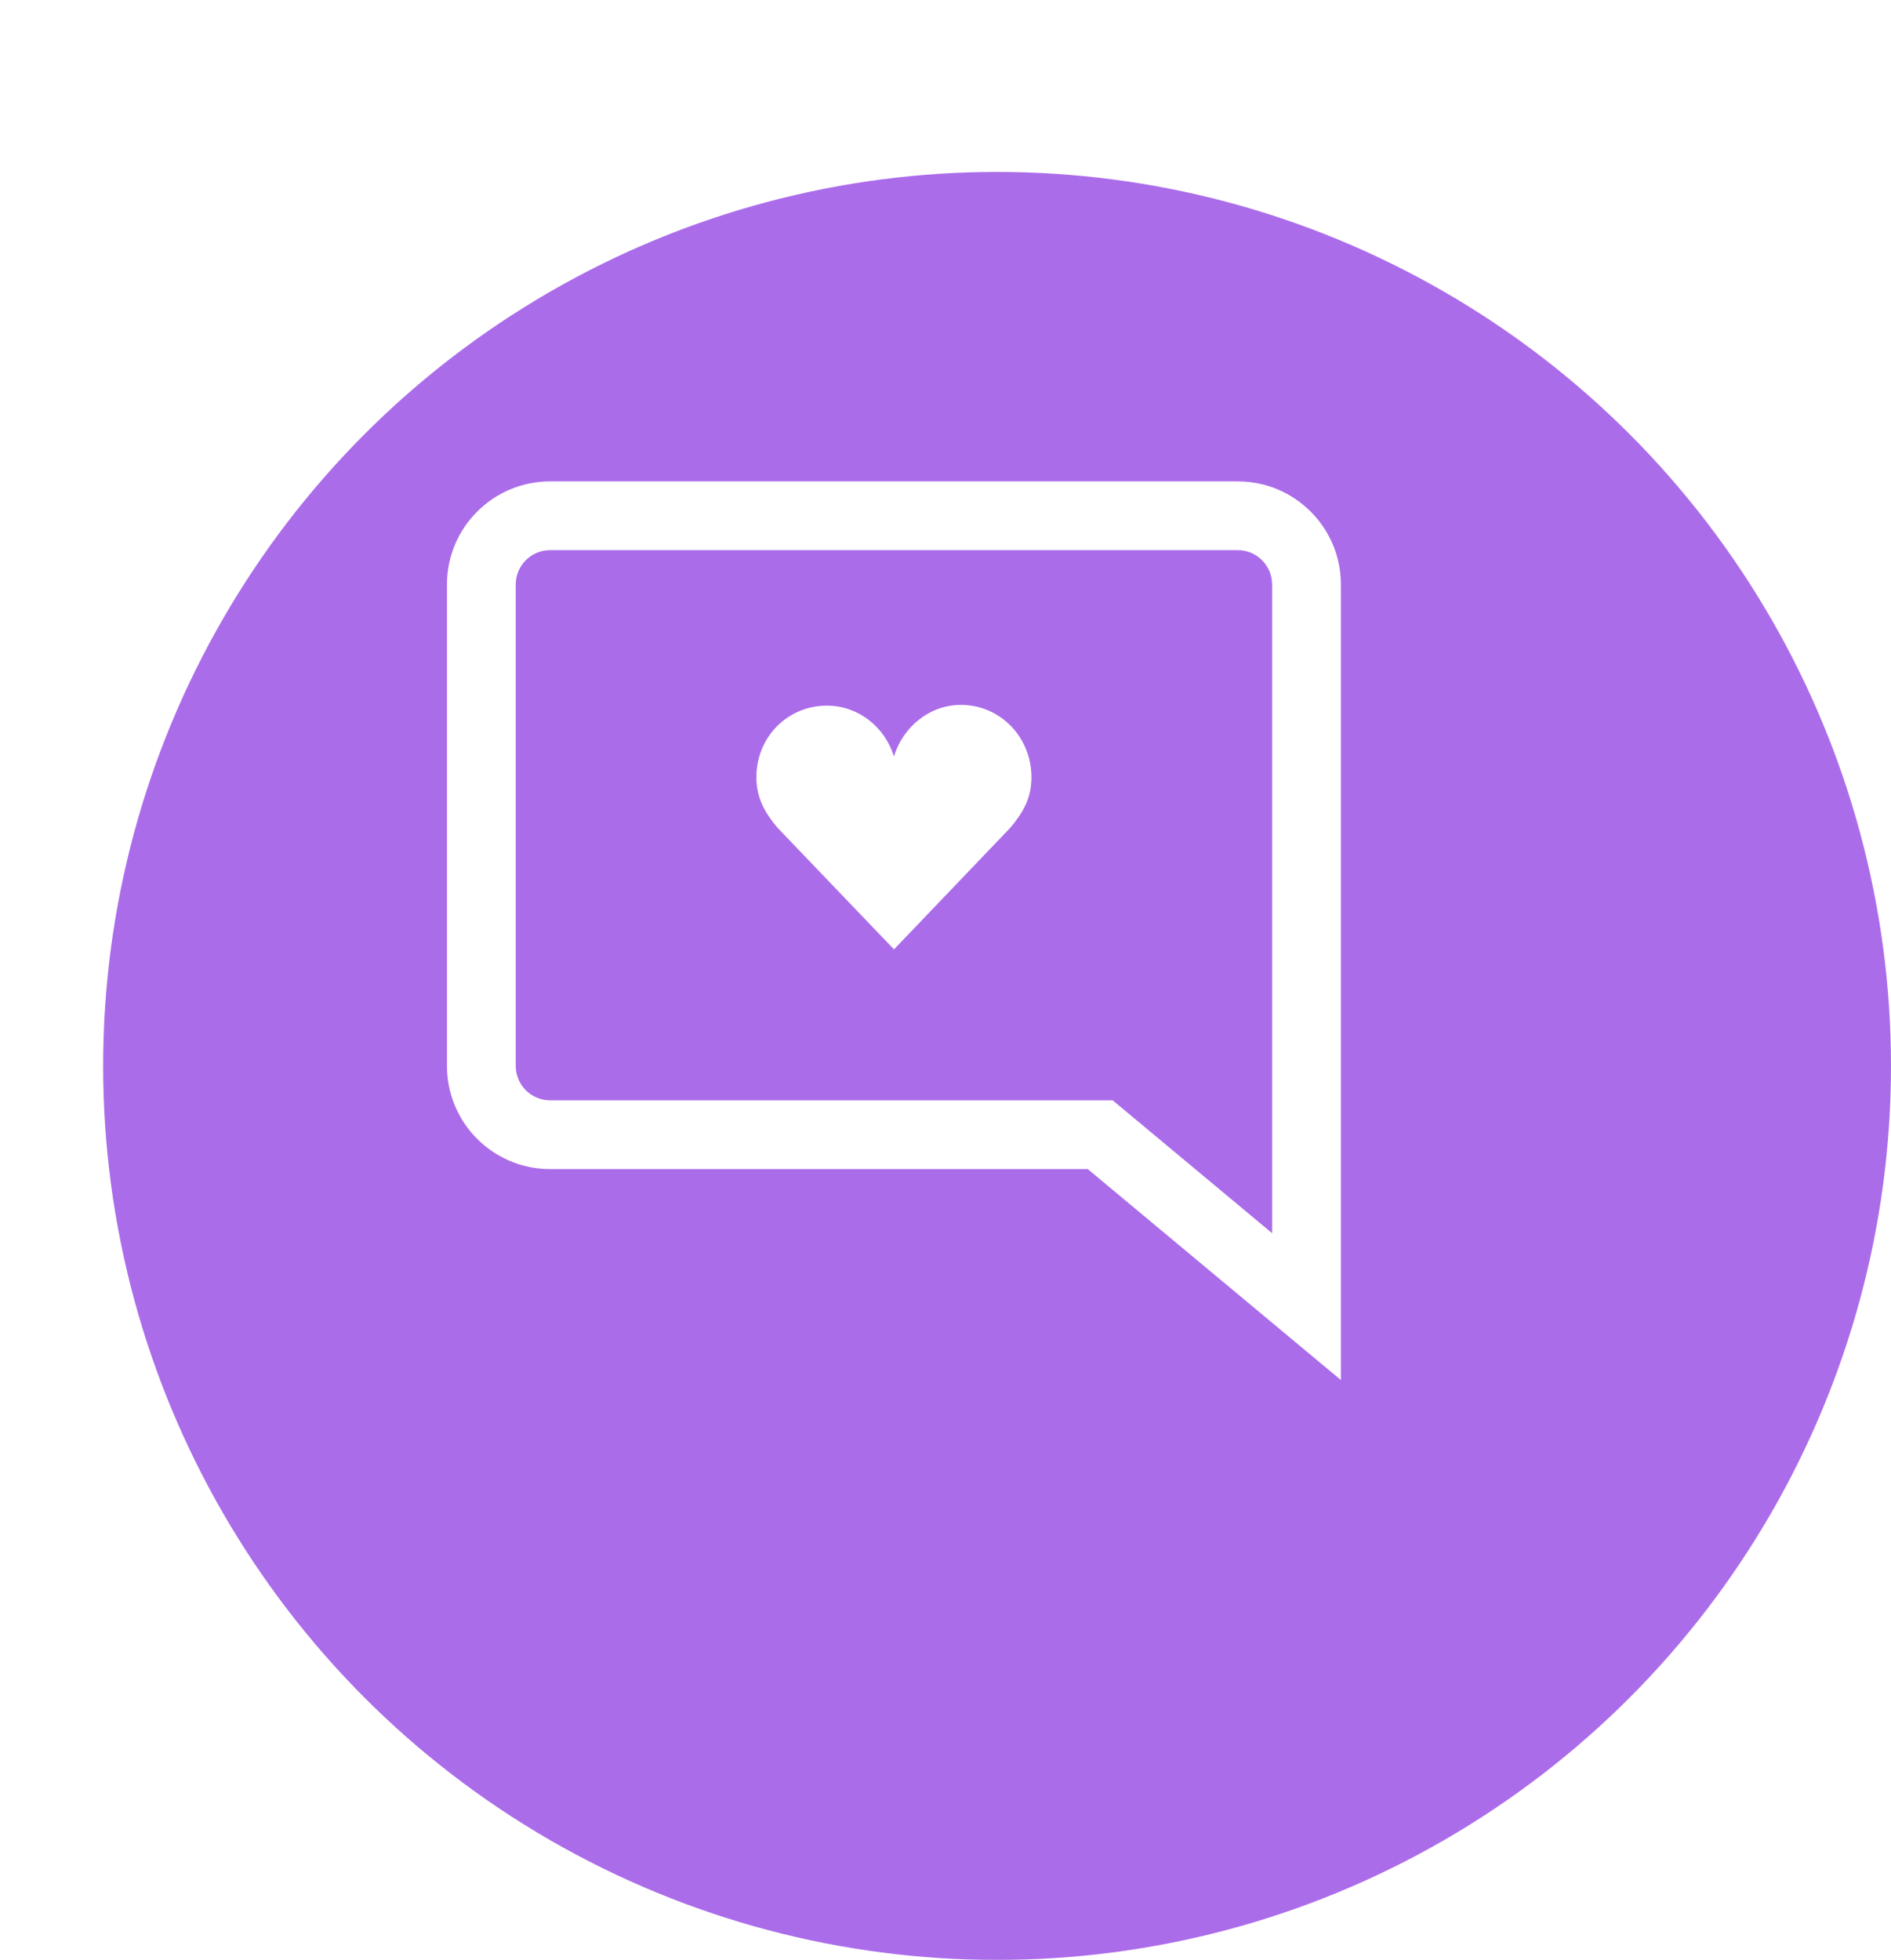
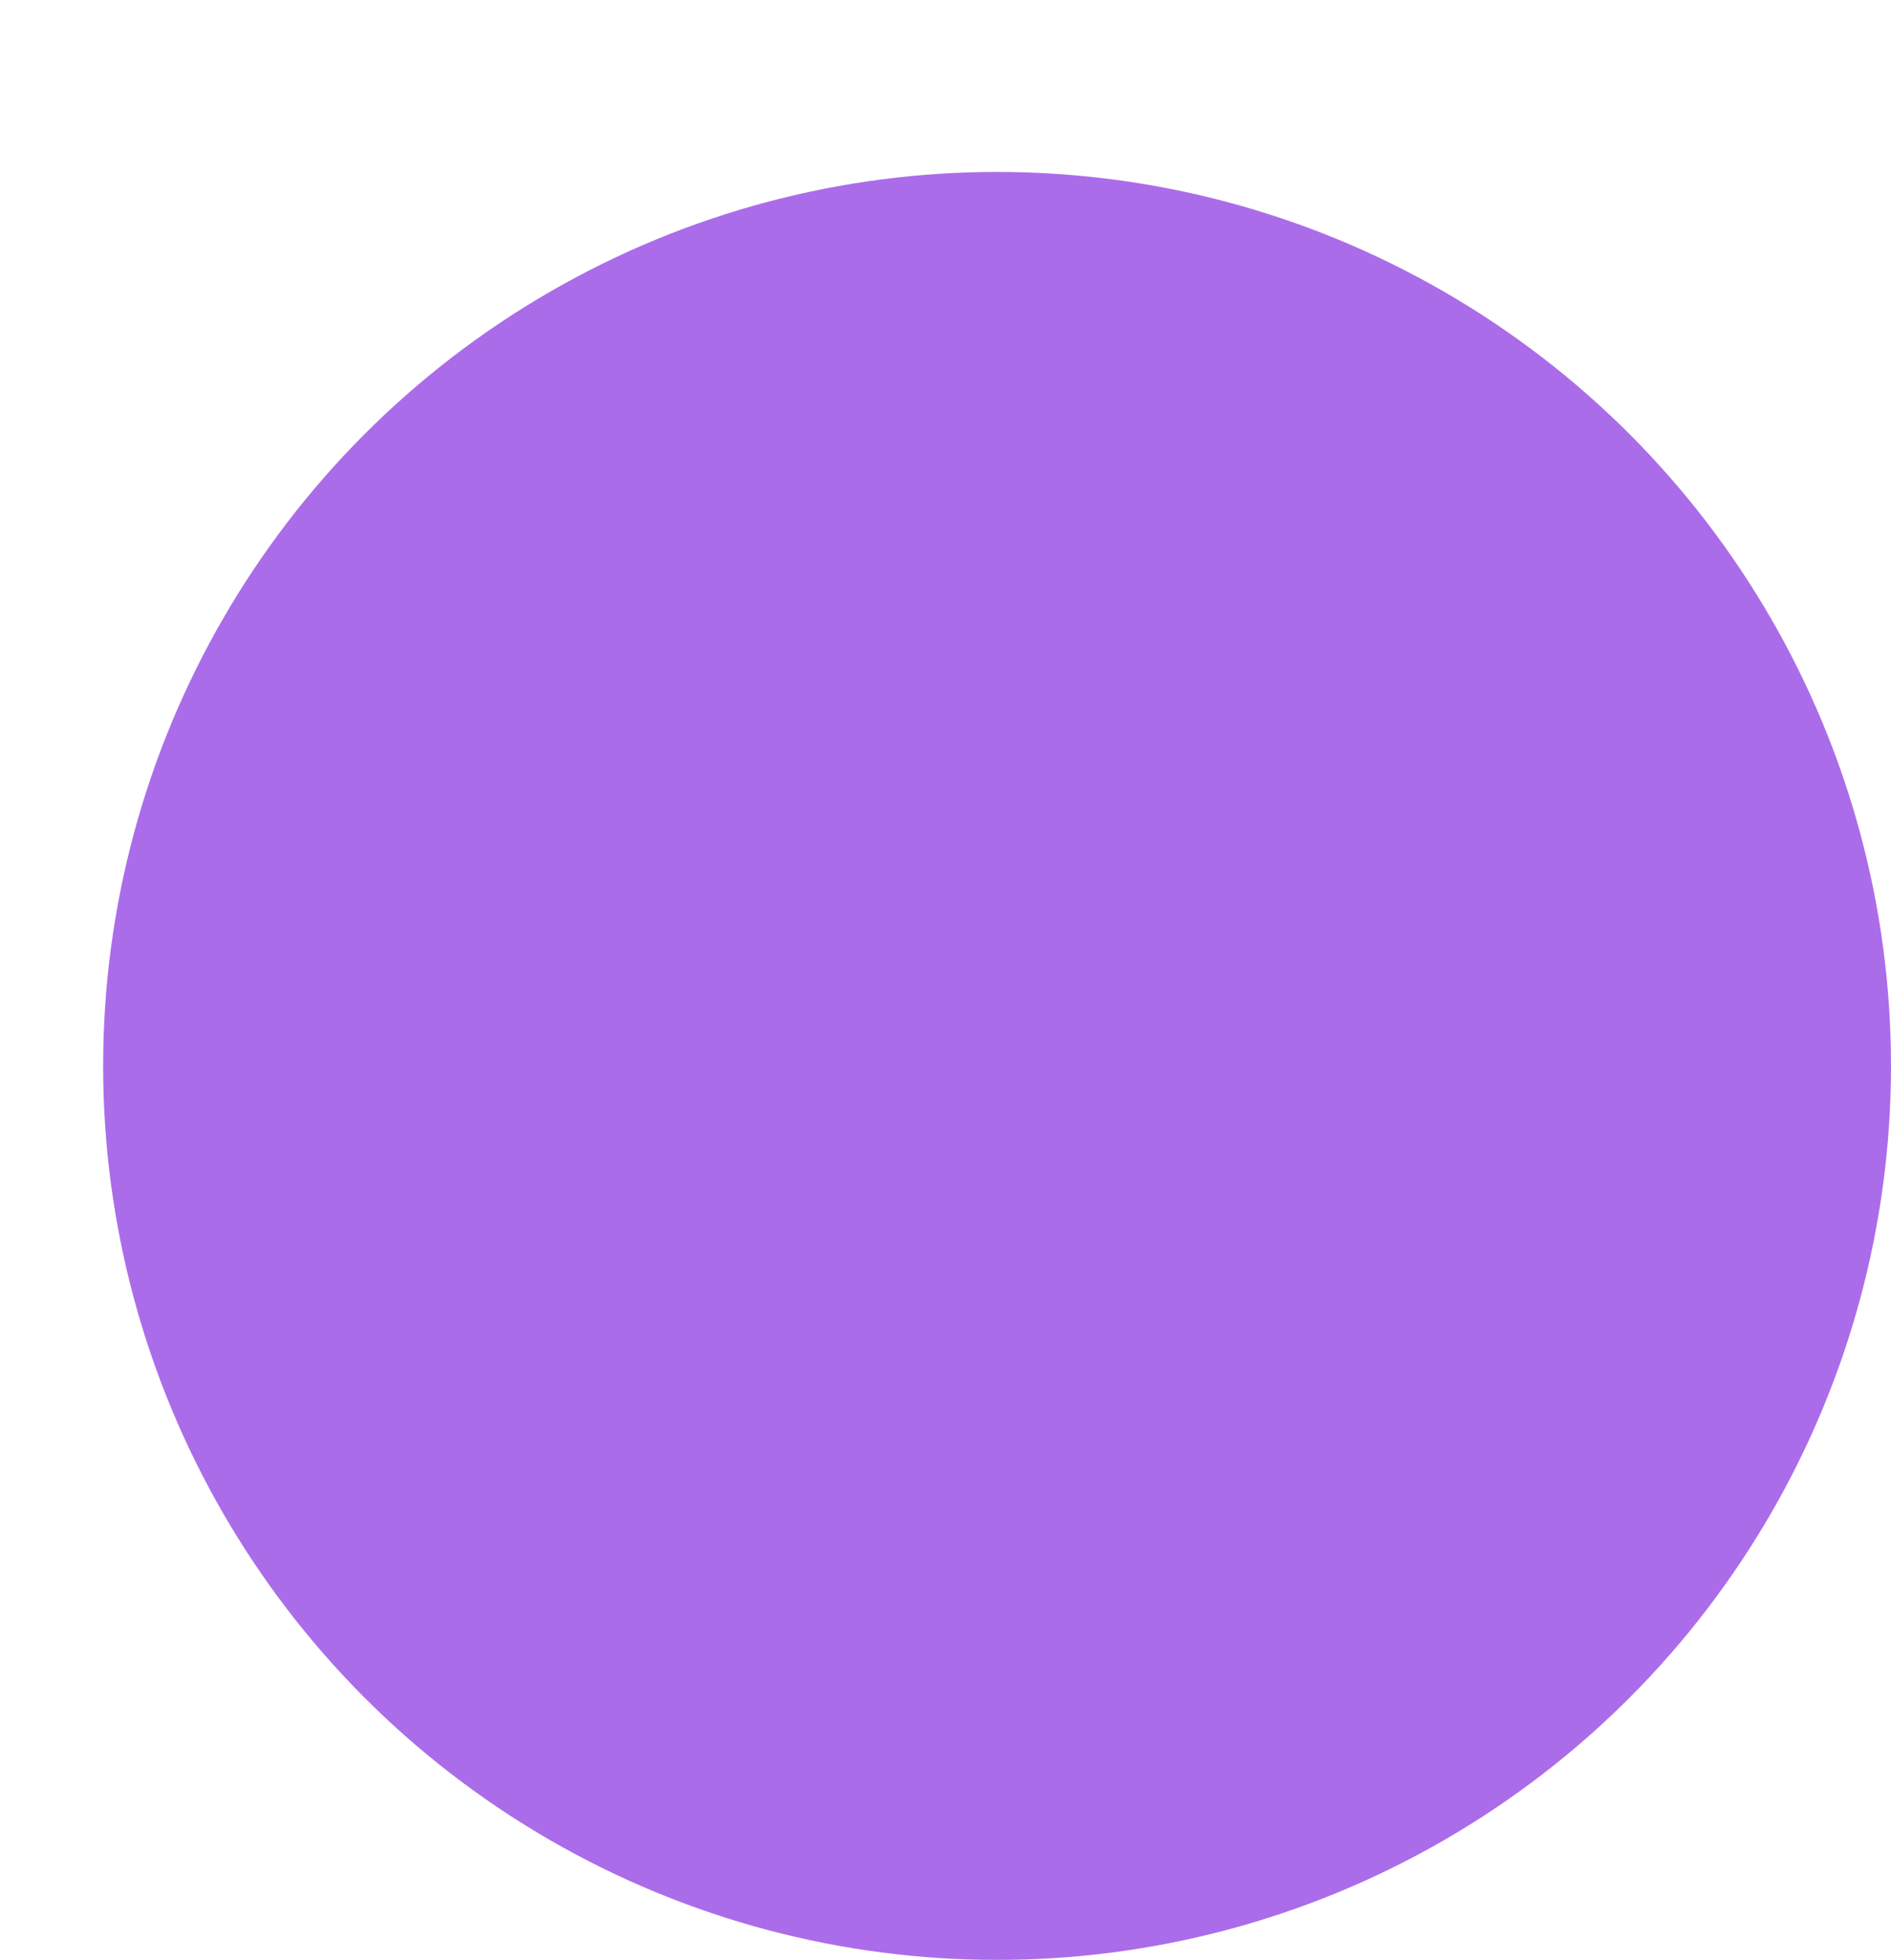
<svg xmlns="http://www.w3.org/2000/svg" width="55" height="57" viewBox="0 0 55 57" fill="none">
  <g filter="url(#filter0_d_4678_20106)">
    <circle cx="26" cy="26" r="26" fill="#AB6CEA" />
  </g>
-   <path fill-rule="evenodd" clip-rule="evenodd" d="M16 14C14.343 14 13 15.343 13 17V31C13 32.657 14.343 34 16 34H31.638L39 40.135V17C39 15.343 37.657 14 36 14H16ZM16 16C15.448 16 15 16.448 15 17V31C15 31.552 15.448 32 16 32H32.362L37 35.865V17C37 16.448 36.552 16 36 16H16Z" fill="white" />
-   <path d="M30 22.608C30 21.428 29.082 20.5 27.951 20.5C27.037 20.5 26.265 21.137 26 21.999C25.735 21.138 24.962 20.522 24.049 20.522C22.917 20.522 22 21.424 22 22.604C22 23.2 22.234 23.62 22.611 24.07L26.002 27.611L29.388 24.07C29.765 23.62 30 23.203 30 22.608Z" fill="white" />
  <defs>
    <filter id="filter0_d_4678_20106" x="0" y="0" width="55" height="57" filterUnits="userSpaceOnUse" color-interpolation-filters="sRGB">
      <feFlood flood-opacity="0" result="BackgroundImageFix" />
      <feColorMatrix in="SourceAlpha" type="matrix" values="0 0 0 0 0 0 0 0 0 0 0 0 0 0 0 0 0 0 127 0" result="hardAlpha" />
      <feMorphology radius="4" operator="erode" in="SourceAlpha" result="effect1_dropShadow_4678_20106" />
      <feOffset dx="3" dy="5" />
      <feGaussianBlur stdDeviation="2" />
      <feColorMatrix type="matrix" values="0 0 0 0 0 0 0 0 0 0 0 0 0 0 0 0 0 0 0.2 0" />
      <feBlend mode="normal" in2="BackgroundImageFix" result="effect1_dropShadow_4678_20106" />
      <feBlend mode="normal" in="SourceGraphic" in2="effect1_dropShadow_4678_20106" result="shape" />
    </filter>
  </defs>
</svg>